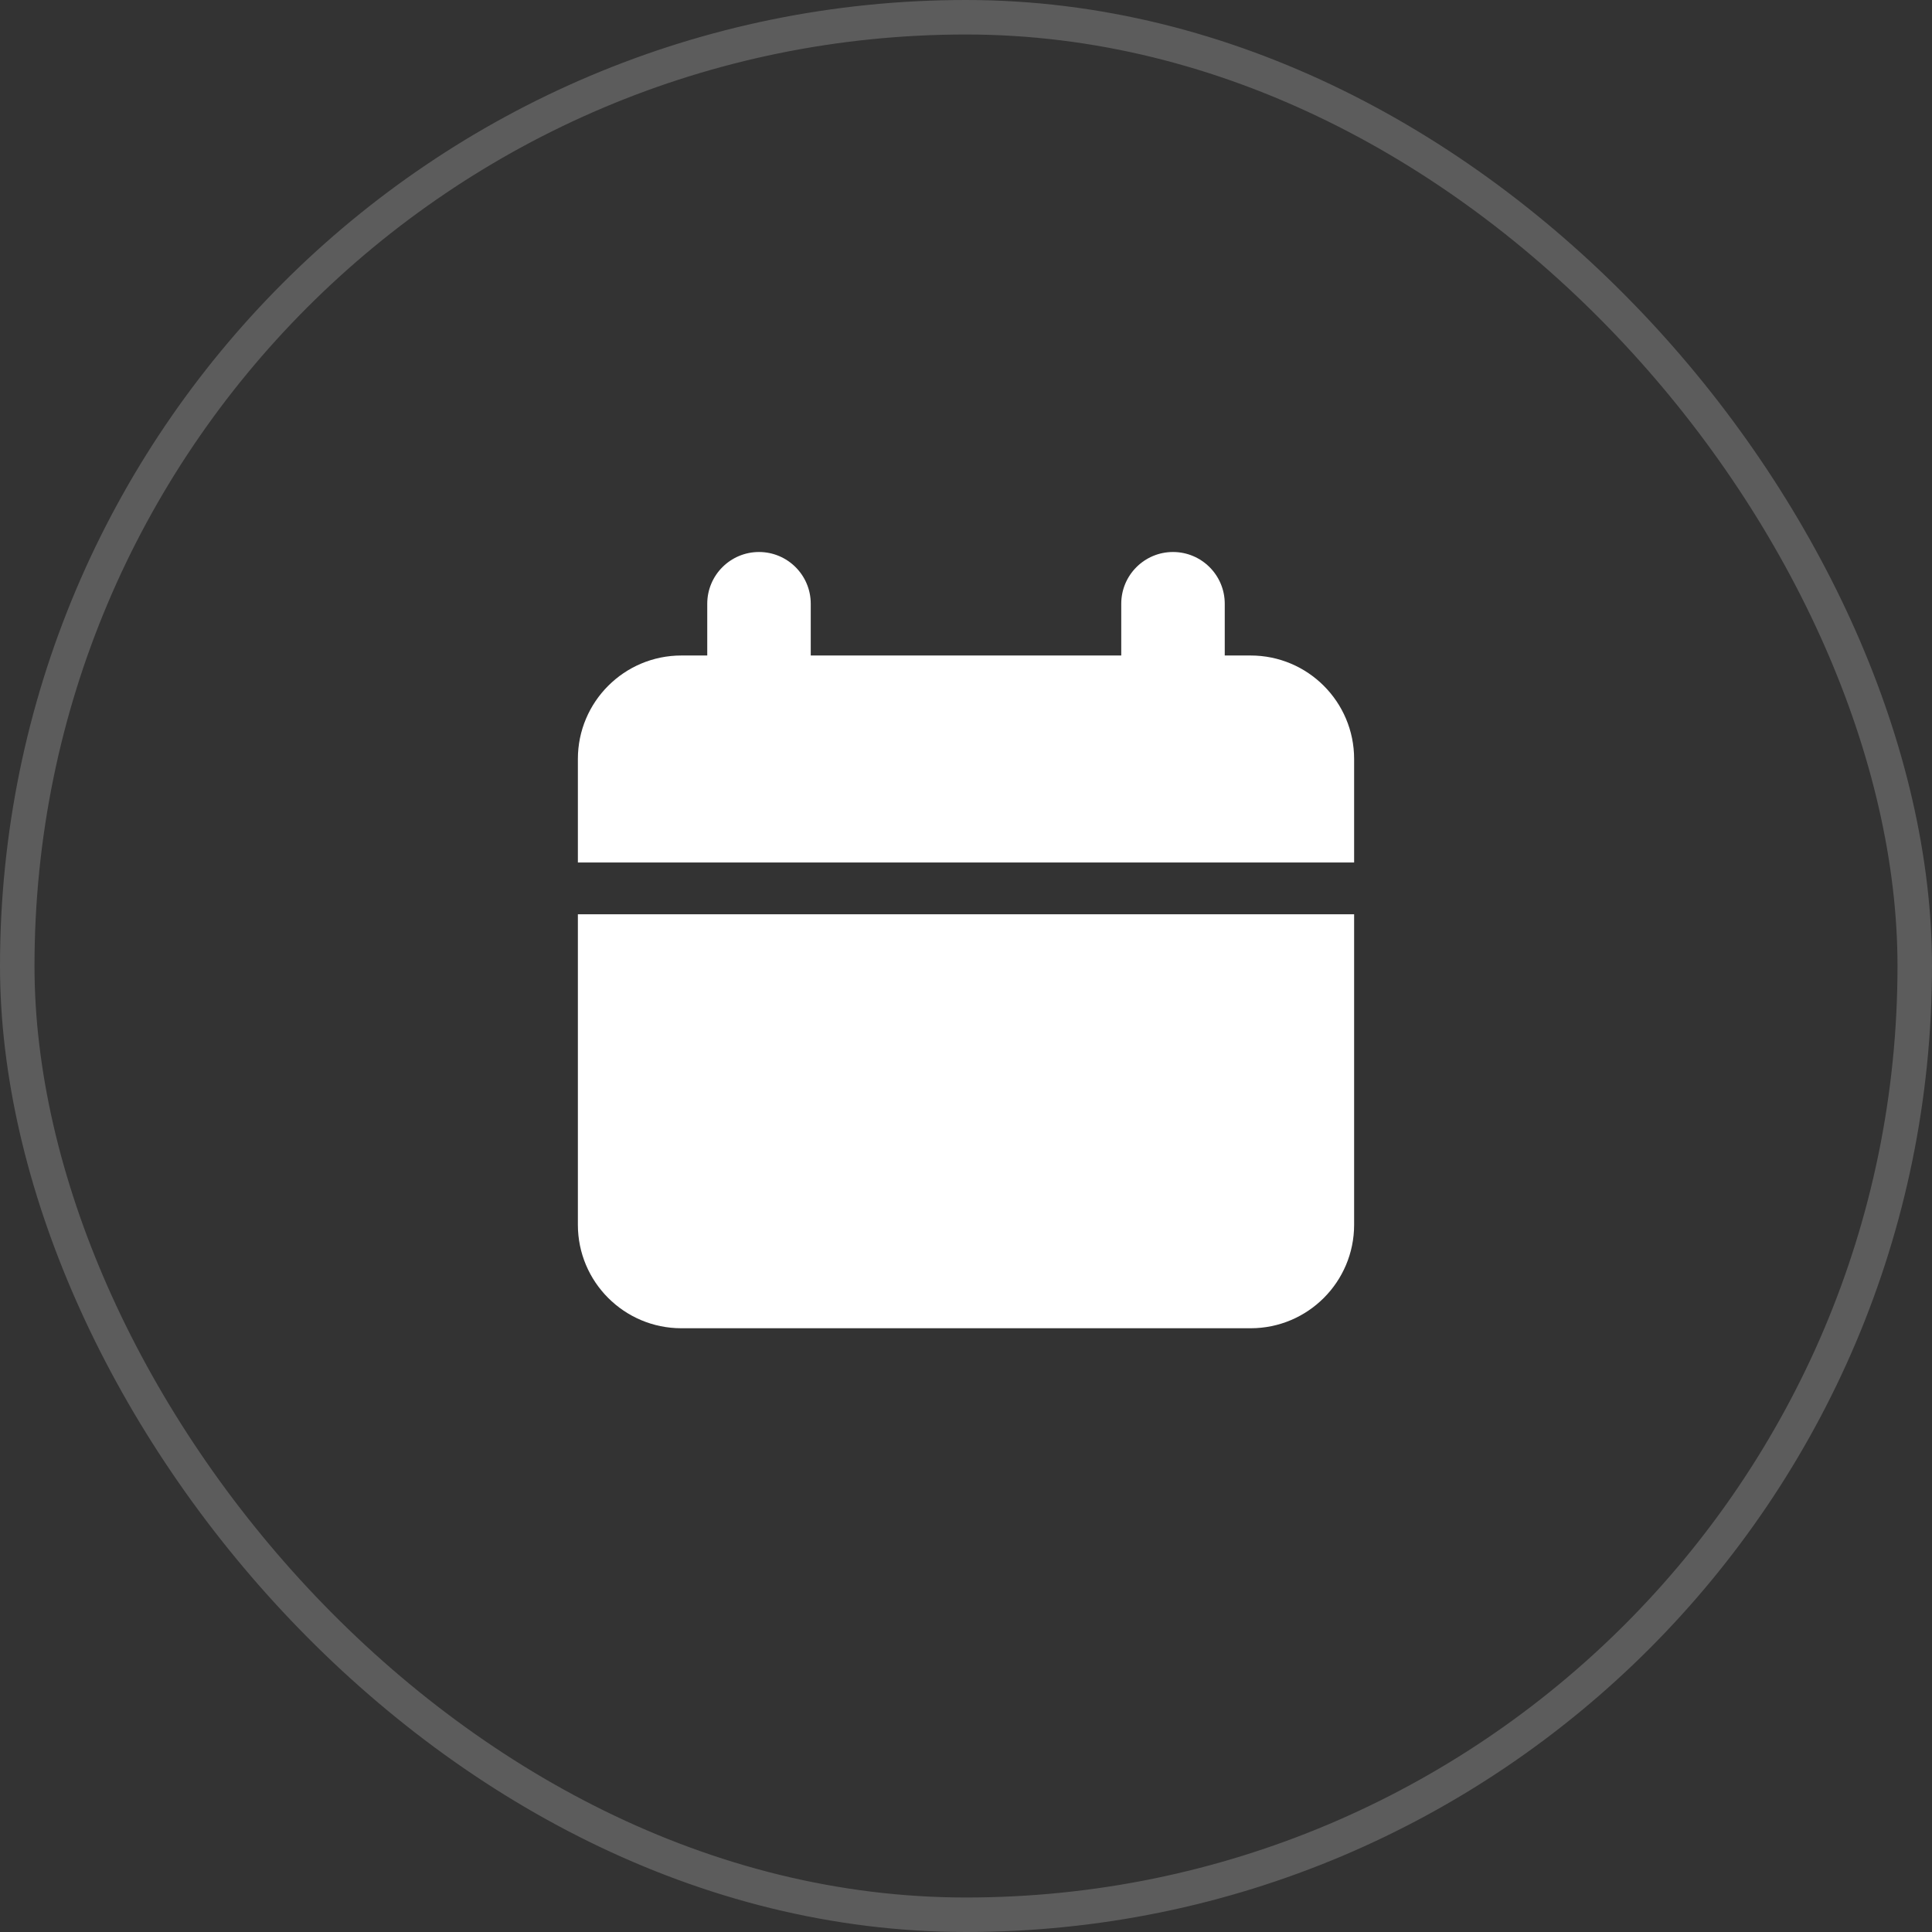
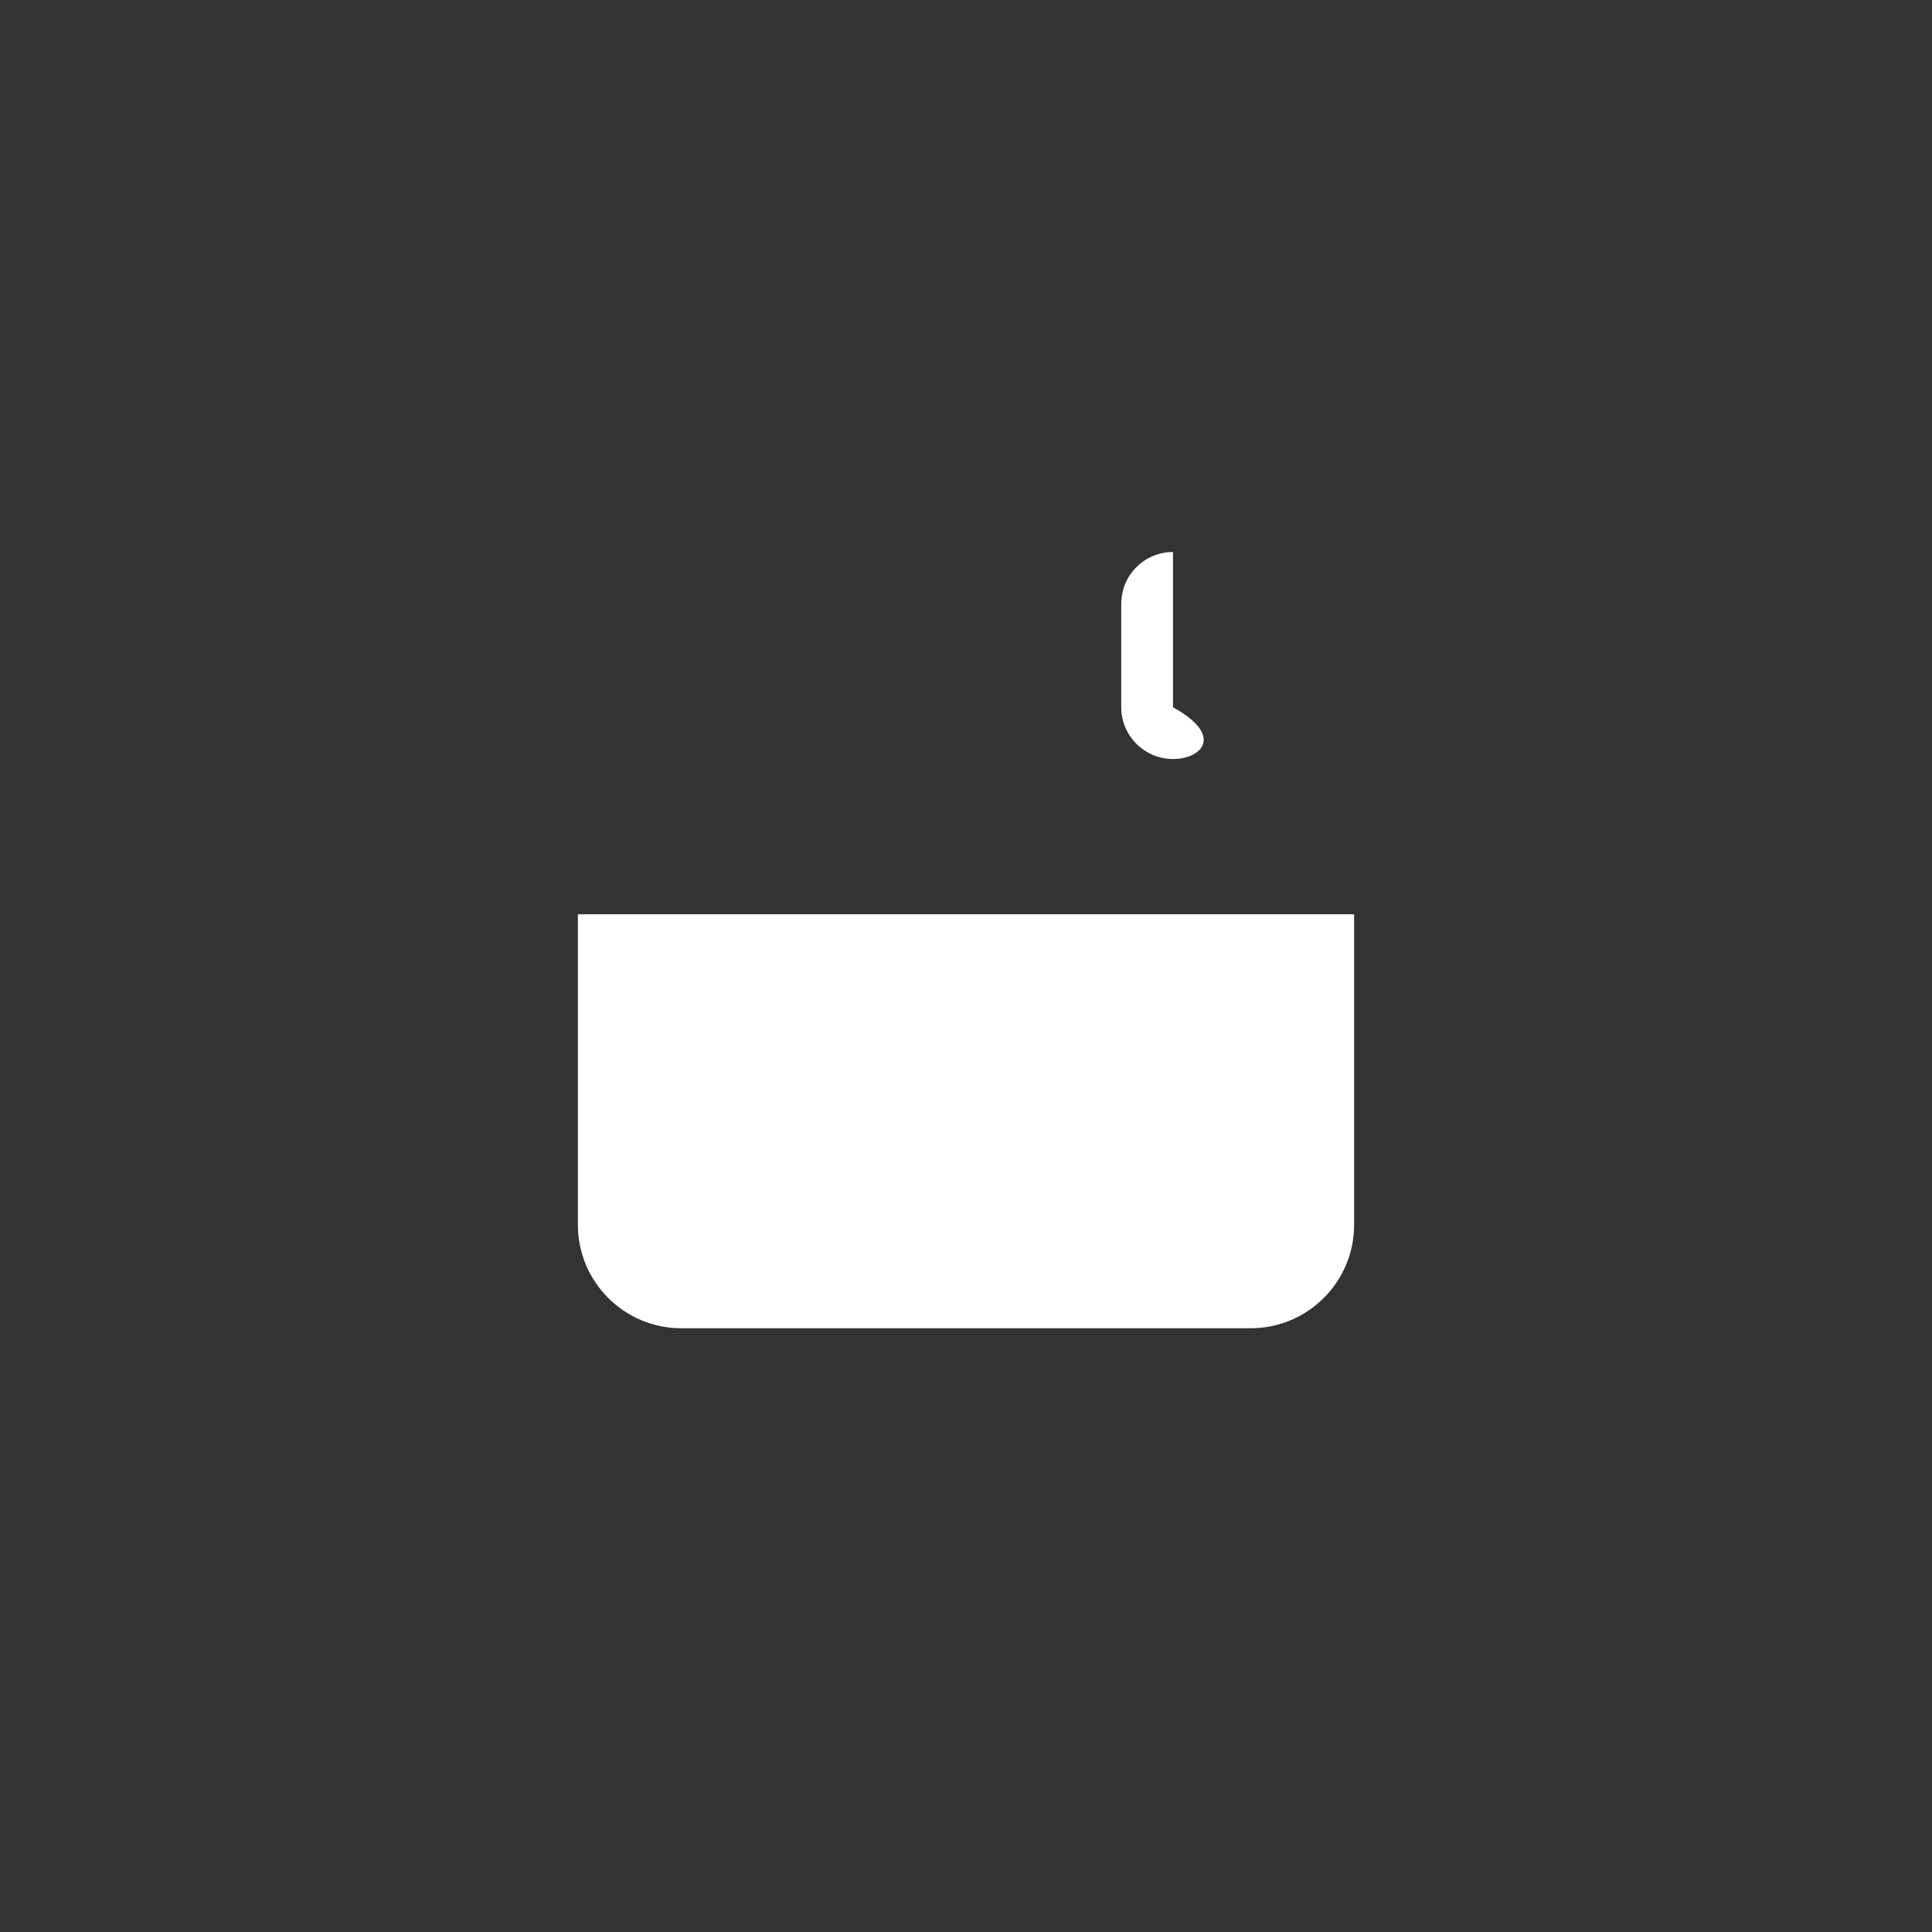
<svg xmlns="http://www.w3.org/2000/svg" width="56" height="56" viewBox="0 0 56 56" fill="none">
  <rect x="0" y="0" width="56" height="56" fill="#333333" stroke="none" />
-   <rect x="0.5" y="0.5" width="55" height="55" rx="27.5" stroke="white" stroke-opacity="0.2" />
  <path d="M16.75 26.5H39.25V35.5C39.25 37.157 37.907 38.5 36.25 38.5H19.75C18.093 38.5 16.75 37.157 16.75 35.5V26.5Z" fill="white" />
-   <path d="M16.75 25H39.25V22C39.25 20.343 37.907 19 36.25 19H19.75C18.093 19 16.75 20.343 16.75 22V25Z" fill="white" />
-   <path d="M32.5 17.5C32.5 16.672 33.172 16 34 16C34.828 16 35.5 16.672 35.5 17.5V20.5C35.5 21.328 34.828 22 34 22C33.172 22 32.5 21.328 32.5 20.5V17.5Z" fill="white" />
-   <path d="M20.5 17.5C20.5 16.672 21.172 16 22 16C22.828 16 23.5 16.672 23.5 17.5V20.5C23.5 21.328 22.828 22 22 22C21.172 22 20.5 21.328 20.5 20.5V17.5Z" fill="white" />
+   <path d="M32.5 17.5C32.5 16.672 33.172 16 34 16V20.5C35.5 21.328 34.828 22 34 22C33.172 22 32.5 21.328 32.5 20.5V17.5Z" fill="white" />
</svg>